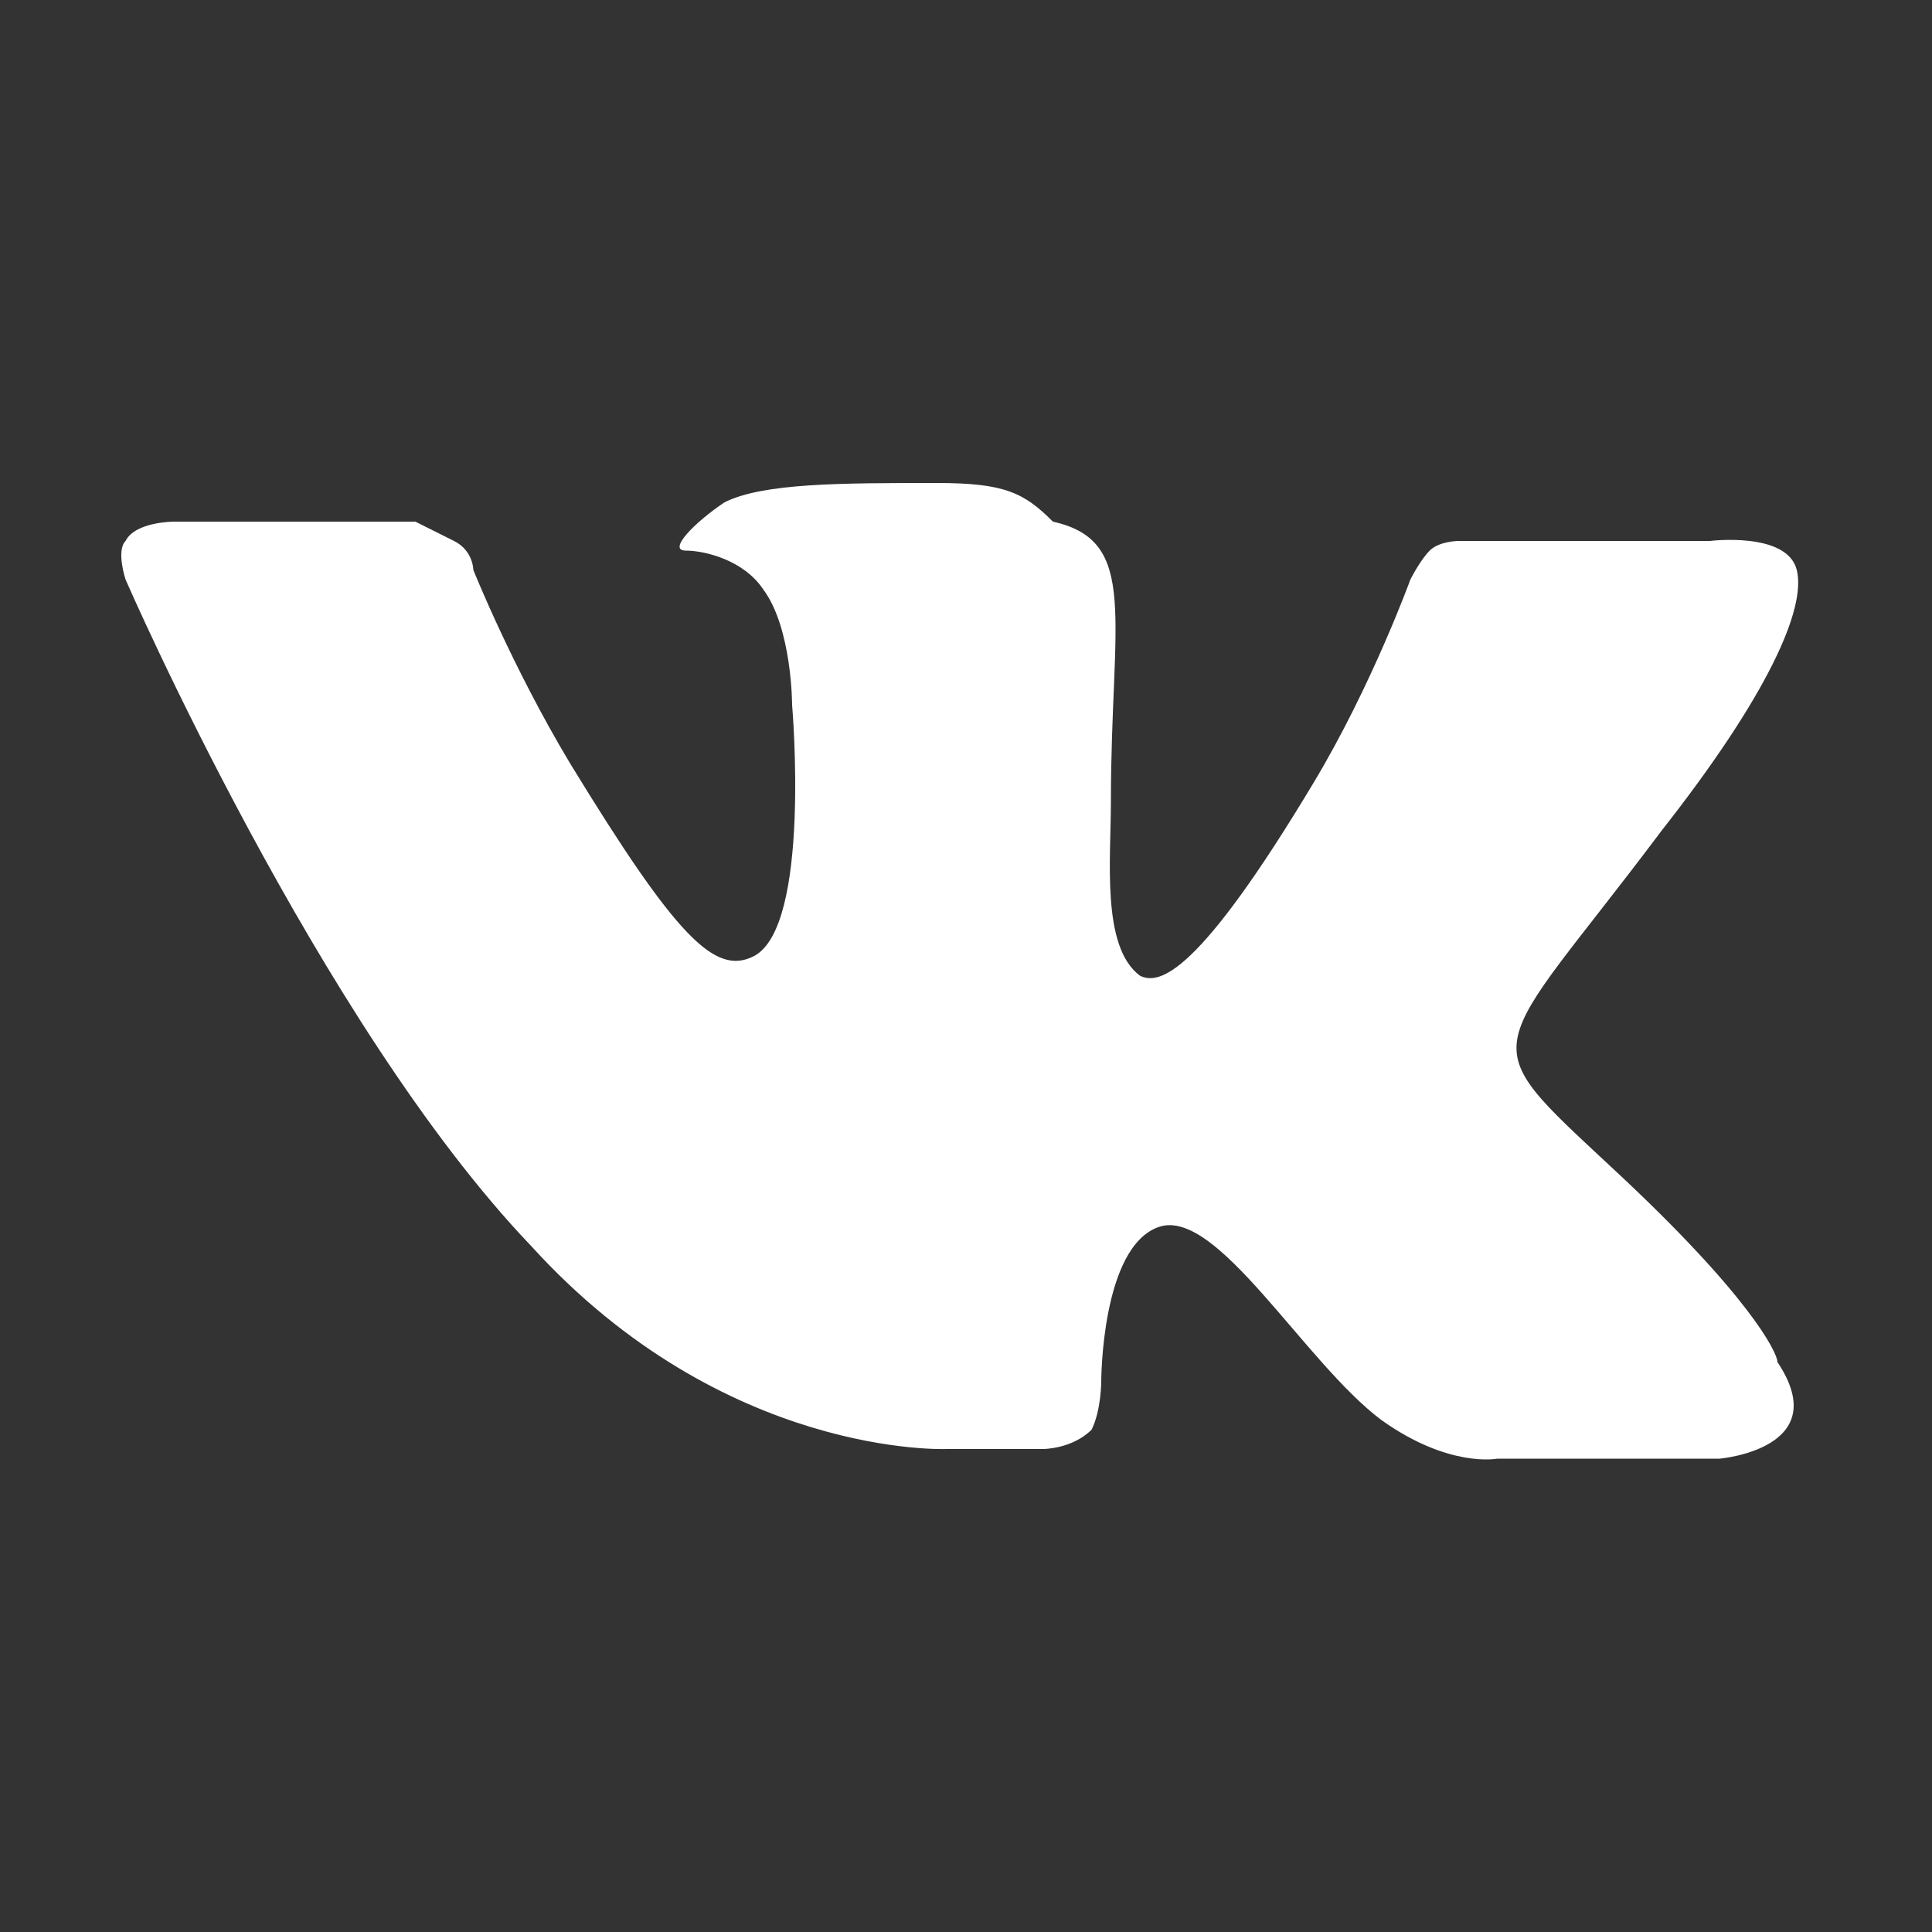
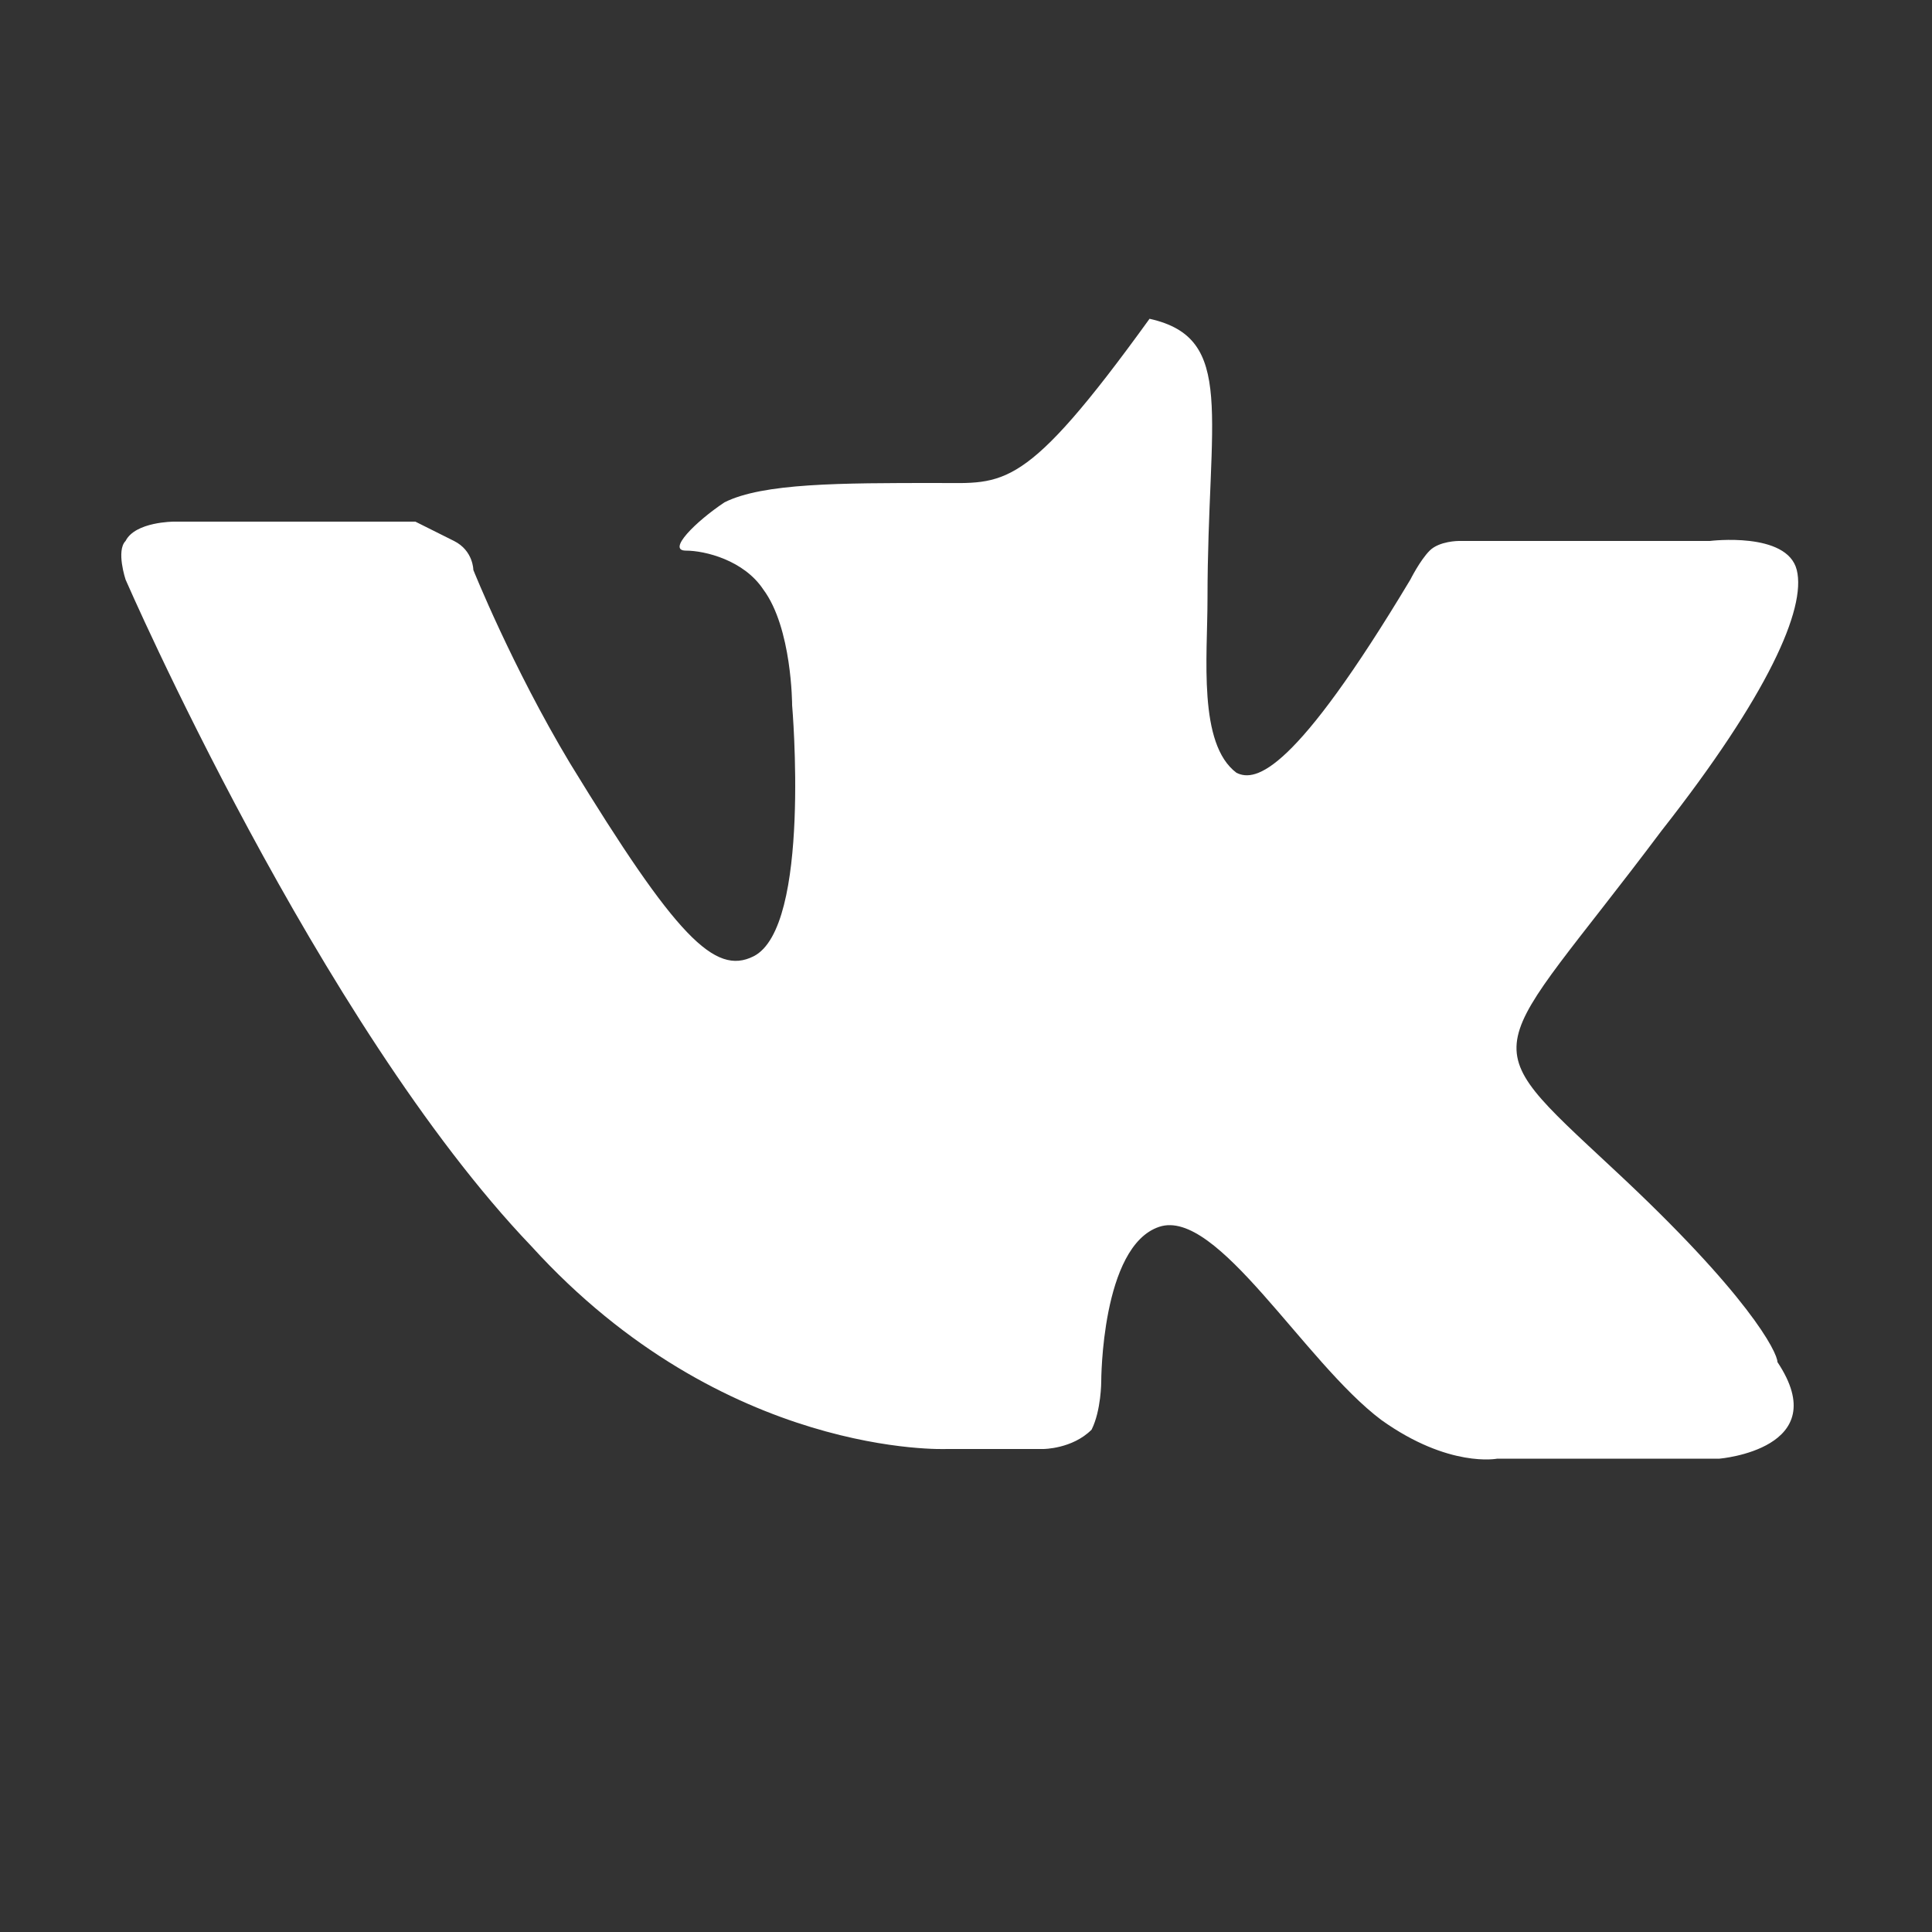
<svg xmlns="http://www.w3.org/2000/svg" version="1.1" id="Layer_1" x="0px" y="0px" width="20px" height="20px" viewBox="0 0 20 20" style="enable-background:new 0 0 20 20;" xml:space="preserve">
  <rect x="0" y="0" width="20" height="20" fill="#333333" stroke="none" />
  <style type="text/css">
	.st0{fill-rule:evenodd;clip-rule:evenodd;fill:#FFFFFF;}
</style>
-   <path class="st0" d="M9.8,15h1c0,0,0.3,0,0.5-0.2c0.1-0.2,0.1-0.5,0.1-0.5s0-1.4,0.6-1.6c0.6-0.2,1.5,1.4,2.3,2  c0.7,0.5,1.2,0.4,1.2,0.4l2.3,0c0,0,1.2-0.1,0.6-1c0-0.1-0.3-0.7-1.7-2c-1.5-1.4-1.3-1.1,0.5-3.5c1.1-1.4,1.5-2.3,1.4-2.7  c-0.1-0.4-0.9-0.3-0.9-0.3l-2.6,0c0,0-0.2,0-0.3,0.1c-0.1,0.1-0.2,0.3-0.2,0.3s-0.4,1.1-1,2.1c-1.2,2-1.6,2.1-1.8,2  c-0.4-0.3-0.3-1.2-0.3-1.8c0-1.9,0.3-2.7-0.6-2.9C10.6,5.1,10.4,5,9.7,5C8.7,5,7.9,5,7.5,5.2C7.2,5.4,6.9,5.7,7.1,5.7  c0.2,0,0.6,0.1,0.8,0.4c0.3,0.4,0.3,1.2,0.3,1.2s0.2,2.3-0.4,2.6c-0.4,0.2-0.8-0.2-1.9-2C5.3,6.9,4.9,5.9,4.9,5.9S4.9,5.7,4.7,5.6  C4.5,5.5,4.3,5.4,4.3,5.4l-2.5,0c0,0-0.4,0-0.5,0.2c-0.1,0.1,0,0.4,0,0.4s2,4.6,4.2,6.9C7.5,15.1,9.8,15,9.8,15L9.8,15z" />
+   <path class="st0" d="M9.8,15h1c0,0,0.3,0,0.5-0.2c0.1-0.2,0.1-0.5,0.1-0.5s0-1.4,0.6-1.6c0.6-0.2,1.5,1.4,2.3,2  c0.7,0.5,1.2,0.4,1.2,0.4l2.3,0c0,0,1.2-0.1,0.6-1c0-0.1-0.3-0.7-1.7-2c-1.5-1.4-1.3-1.1,0.5-3.5c1.1-1.4,1.5-2.3,1.4-2.7  c-0.1-0.4-0.9-0.3-0.9-0.3l-2.6,0c0,0-0.2,0-0.3,0.1c-0.1,0.1-0.2,0.3-0.2,0.3c-1.2,2-1.6,2.1-1.8,2  c-0.4-0.3-0.3-1.2-0.3-1.8c0-1.9,0.3-2.7-0.6-2.9C10.6,5.1,10.4,5,9.7,5C8.7,5,7.9,5,7.5,5.2C7.2,5.4,6.9,5.7,7.1,5.7  c0.2,0,0.6,0.1,0.8,0.4c0.3,0.4,0.3,1.2,0.3,1.2s0.2,2.3-0.4,2.6c-0.4,0.2-0.8-0.2-1.9-2C5.3,6.9,4.9,5.9,4.9,5.9S4.9,5.7,4.7,5.6  C4.5,5.5,4.3,5.4,4.3,5.4l-2.5,0c0,0-0.4,0-0.5,0.2c-0.1,0.1,0,0.4,0,0.4s2,4.6,4.2,6.9C7.5,15.1,9.8,15,9.8,15L9.8,15z" />
</svg>